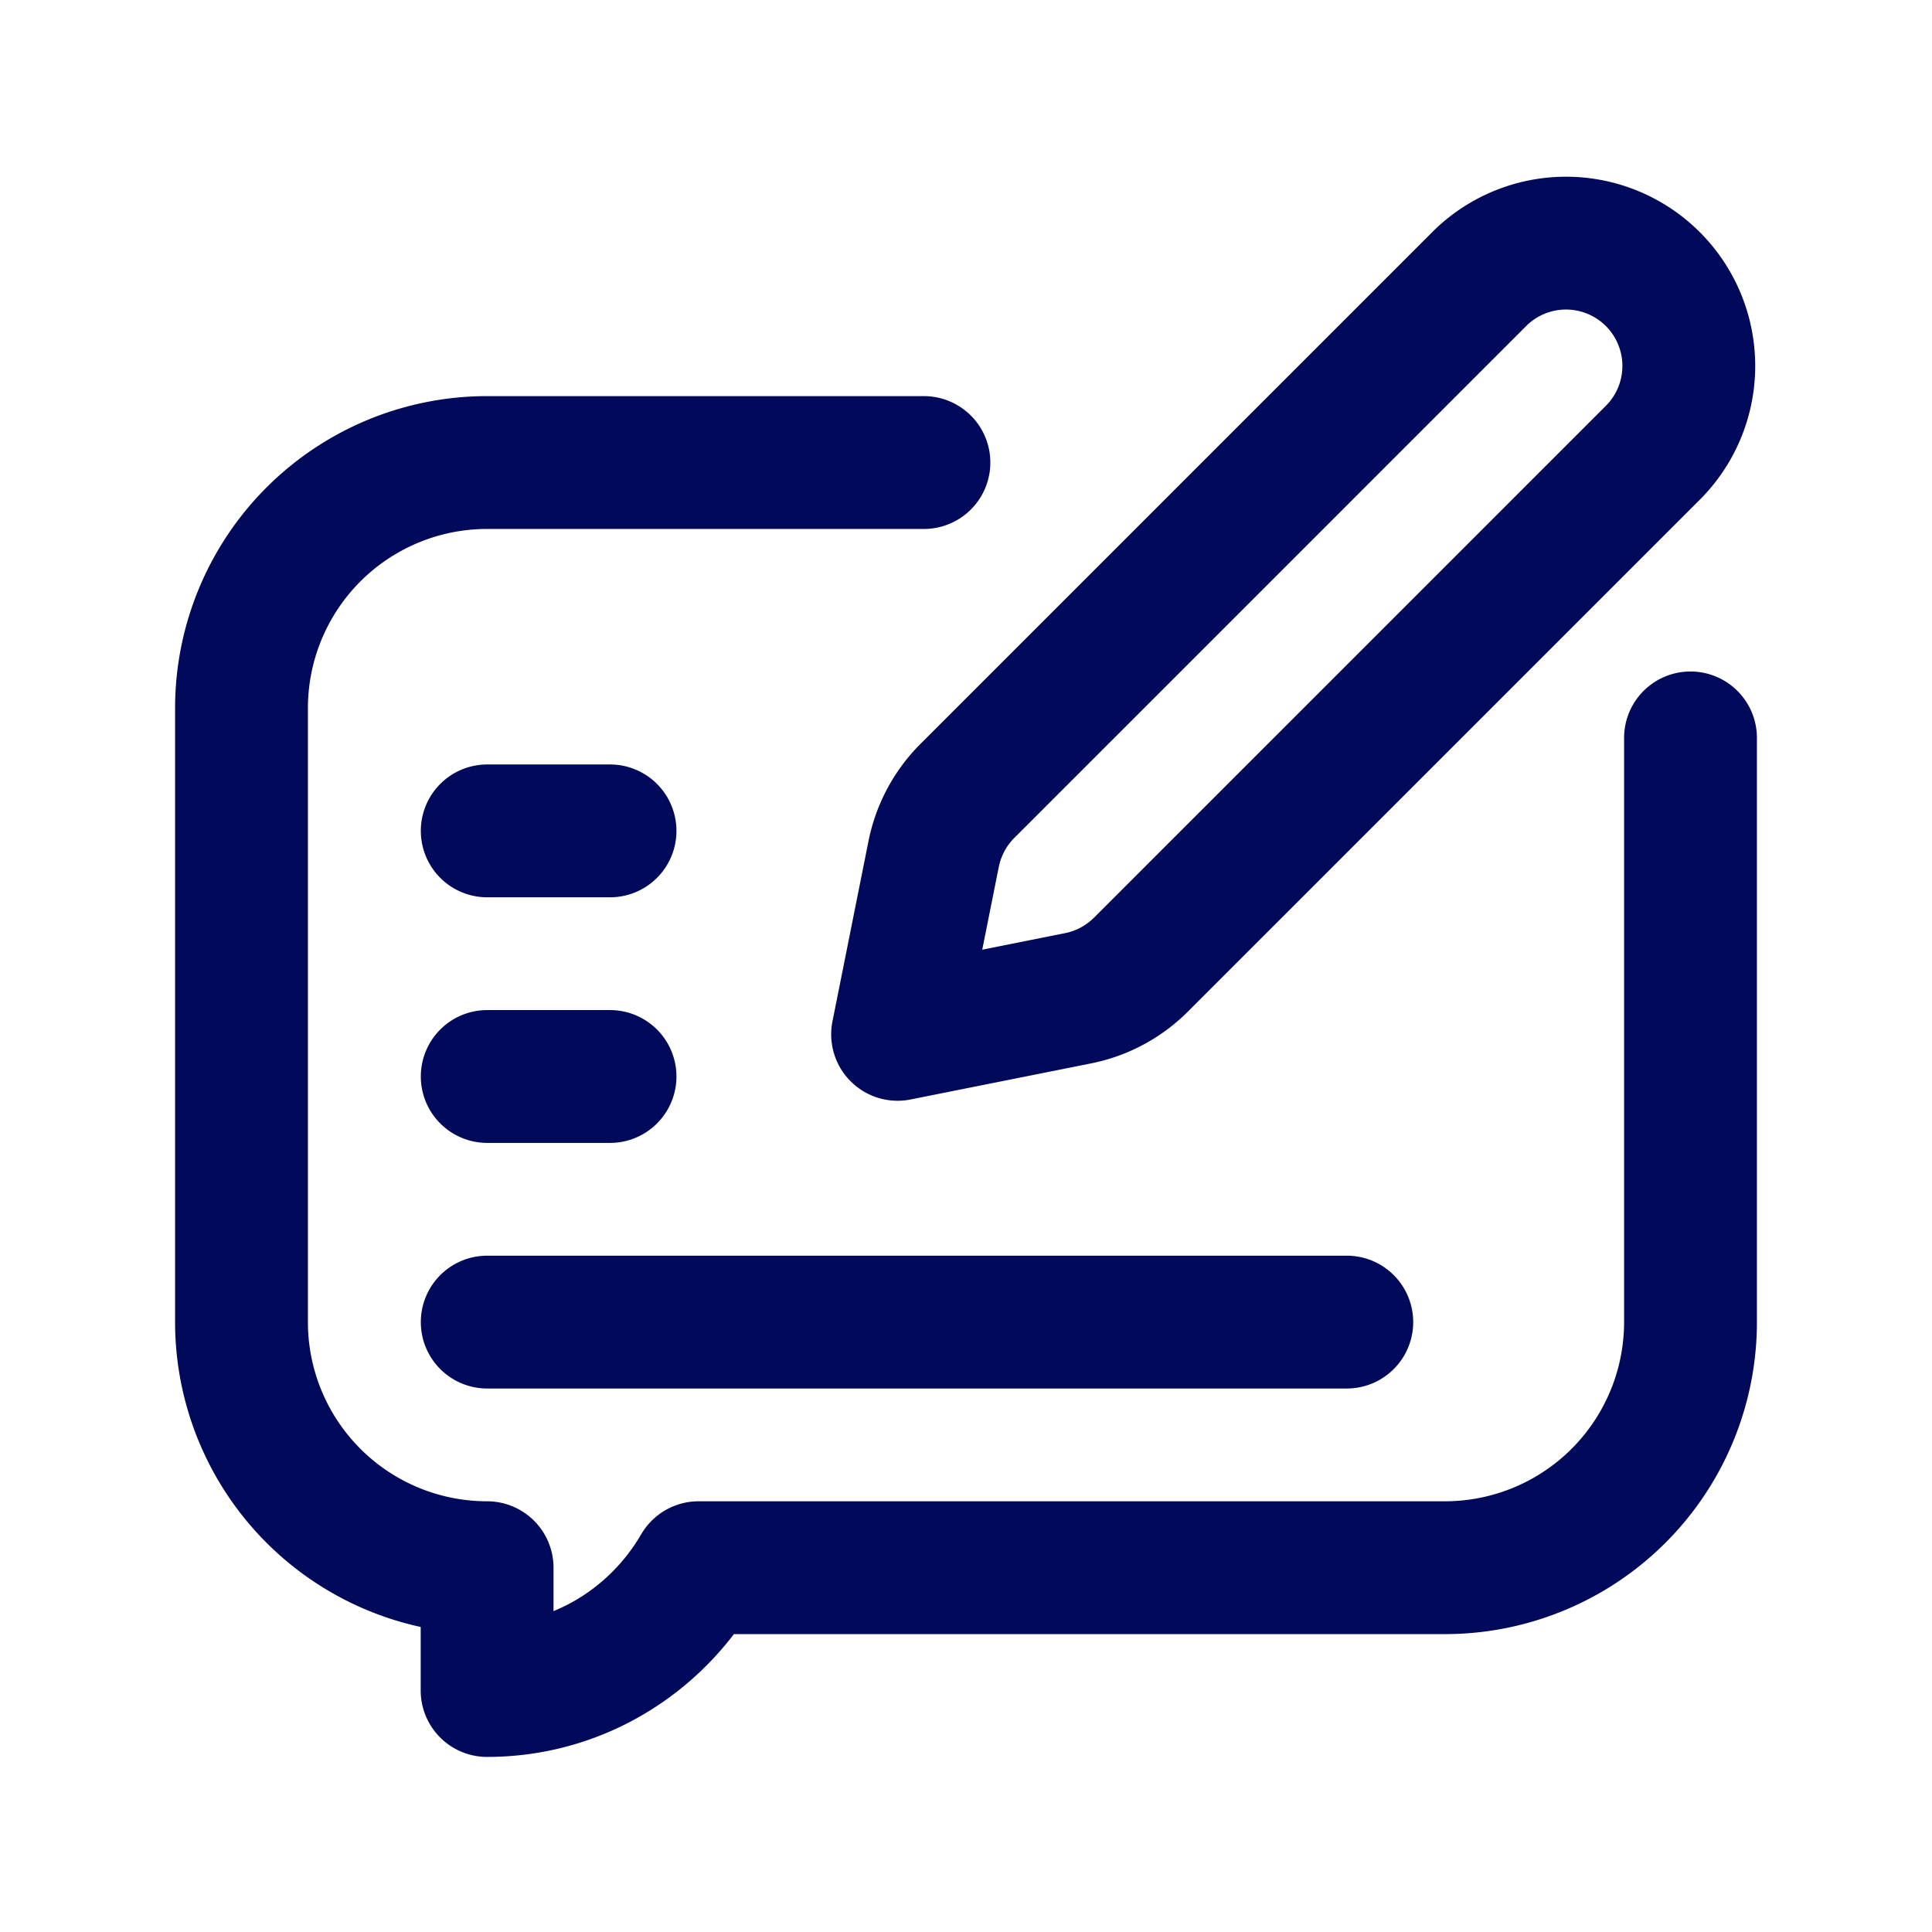
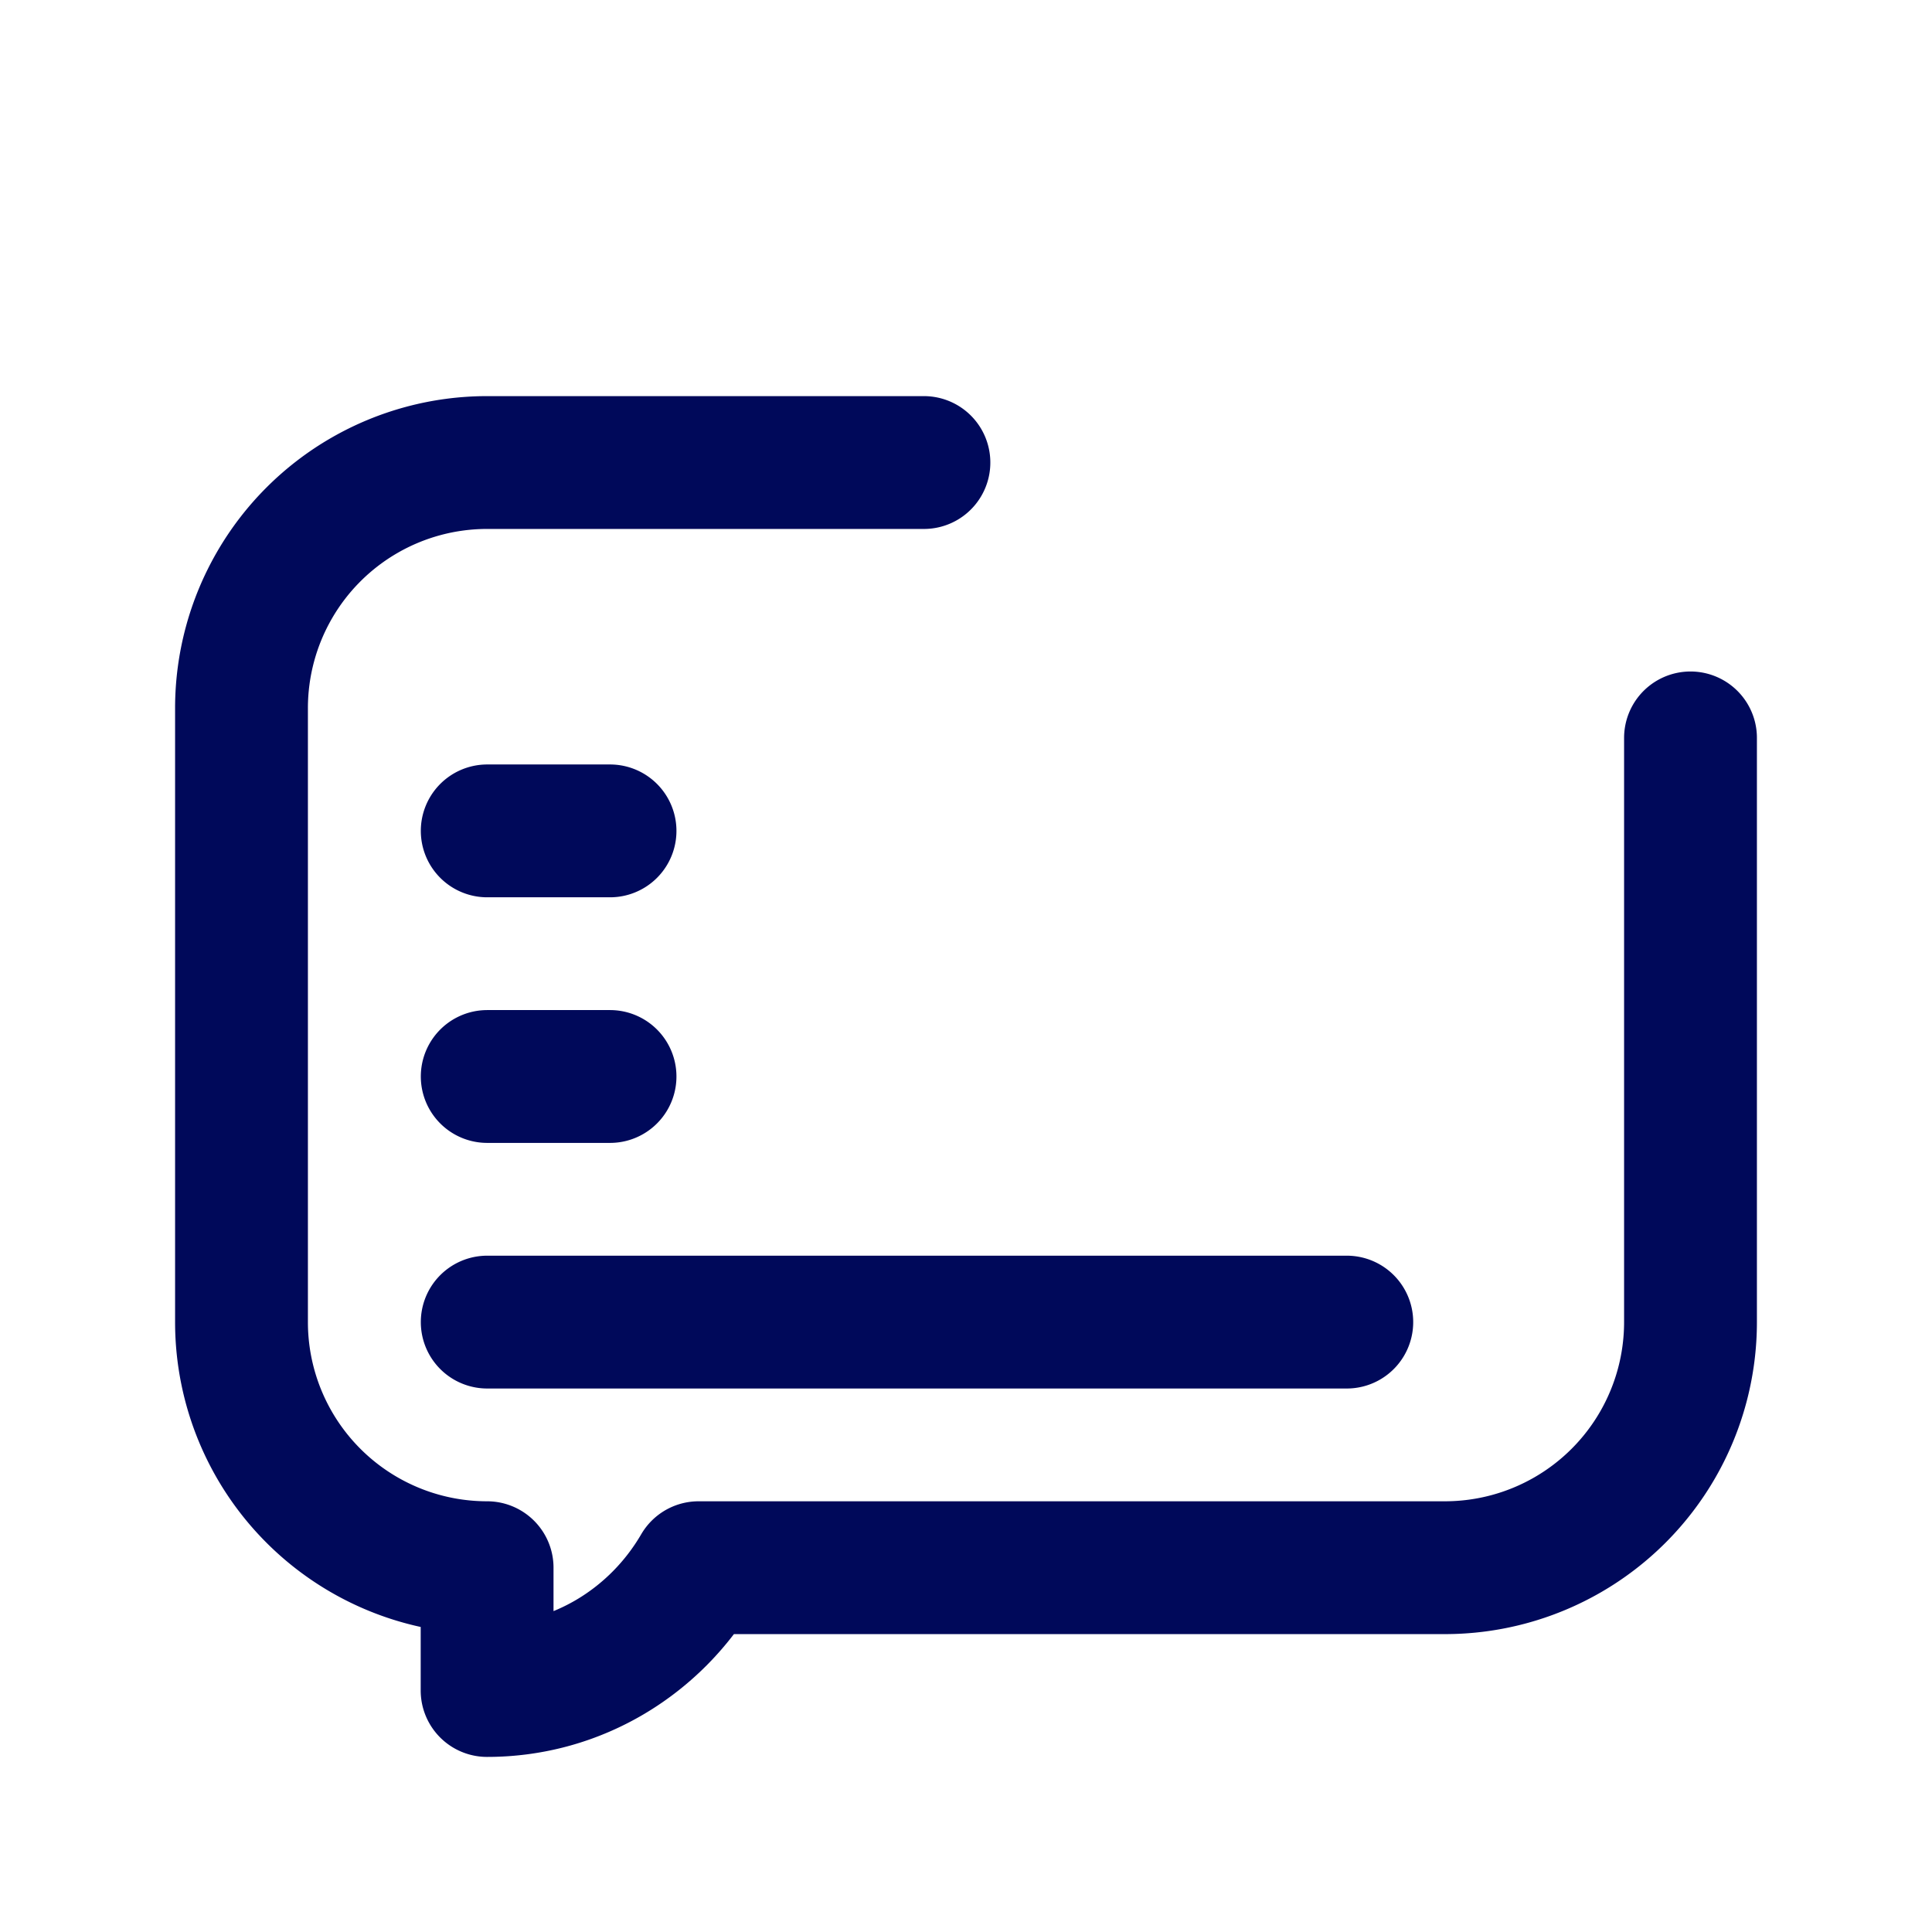
<svg xmlns="http://www.w3.org/2000/svg" viewBox="0 0 32 32" fill="none">
-   <path d="M17.859 16.534l-2.992.598.598-2.992c.08-.393.273-.755.557-1.039l8.505-8.505a2.034 2.034 0 012.876 2.876l-8.505 8.505a2.035 2.035 0 01-1.04.557z" stroke="#00095A" stroke-width="2.2" stroke-miterlimit="10" stroke-linecap="round" stroke-linejoin="round" />
  <path d="M15.303 7.661H8.068A4.068 4.068 0 004 11.73v10.169a4.068 4.068 0 004.068 4.067V28c1.501 0 2.798-.823 3.503-2.034h12.36A4.068 4.068 0 0028 21.898v-9.676M8.07 21.898h14.237M8.07 17.83h2.034M8.07 13.762h2.034" stroke="#00095A" stroke-width="2.2" stroke-miterlimit="10" stroke-linecap="round" stroke-linejoin="round" />
</svg>